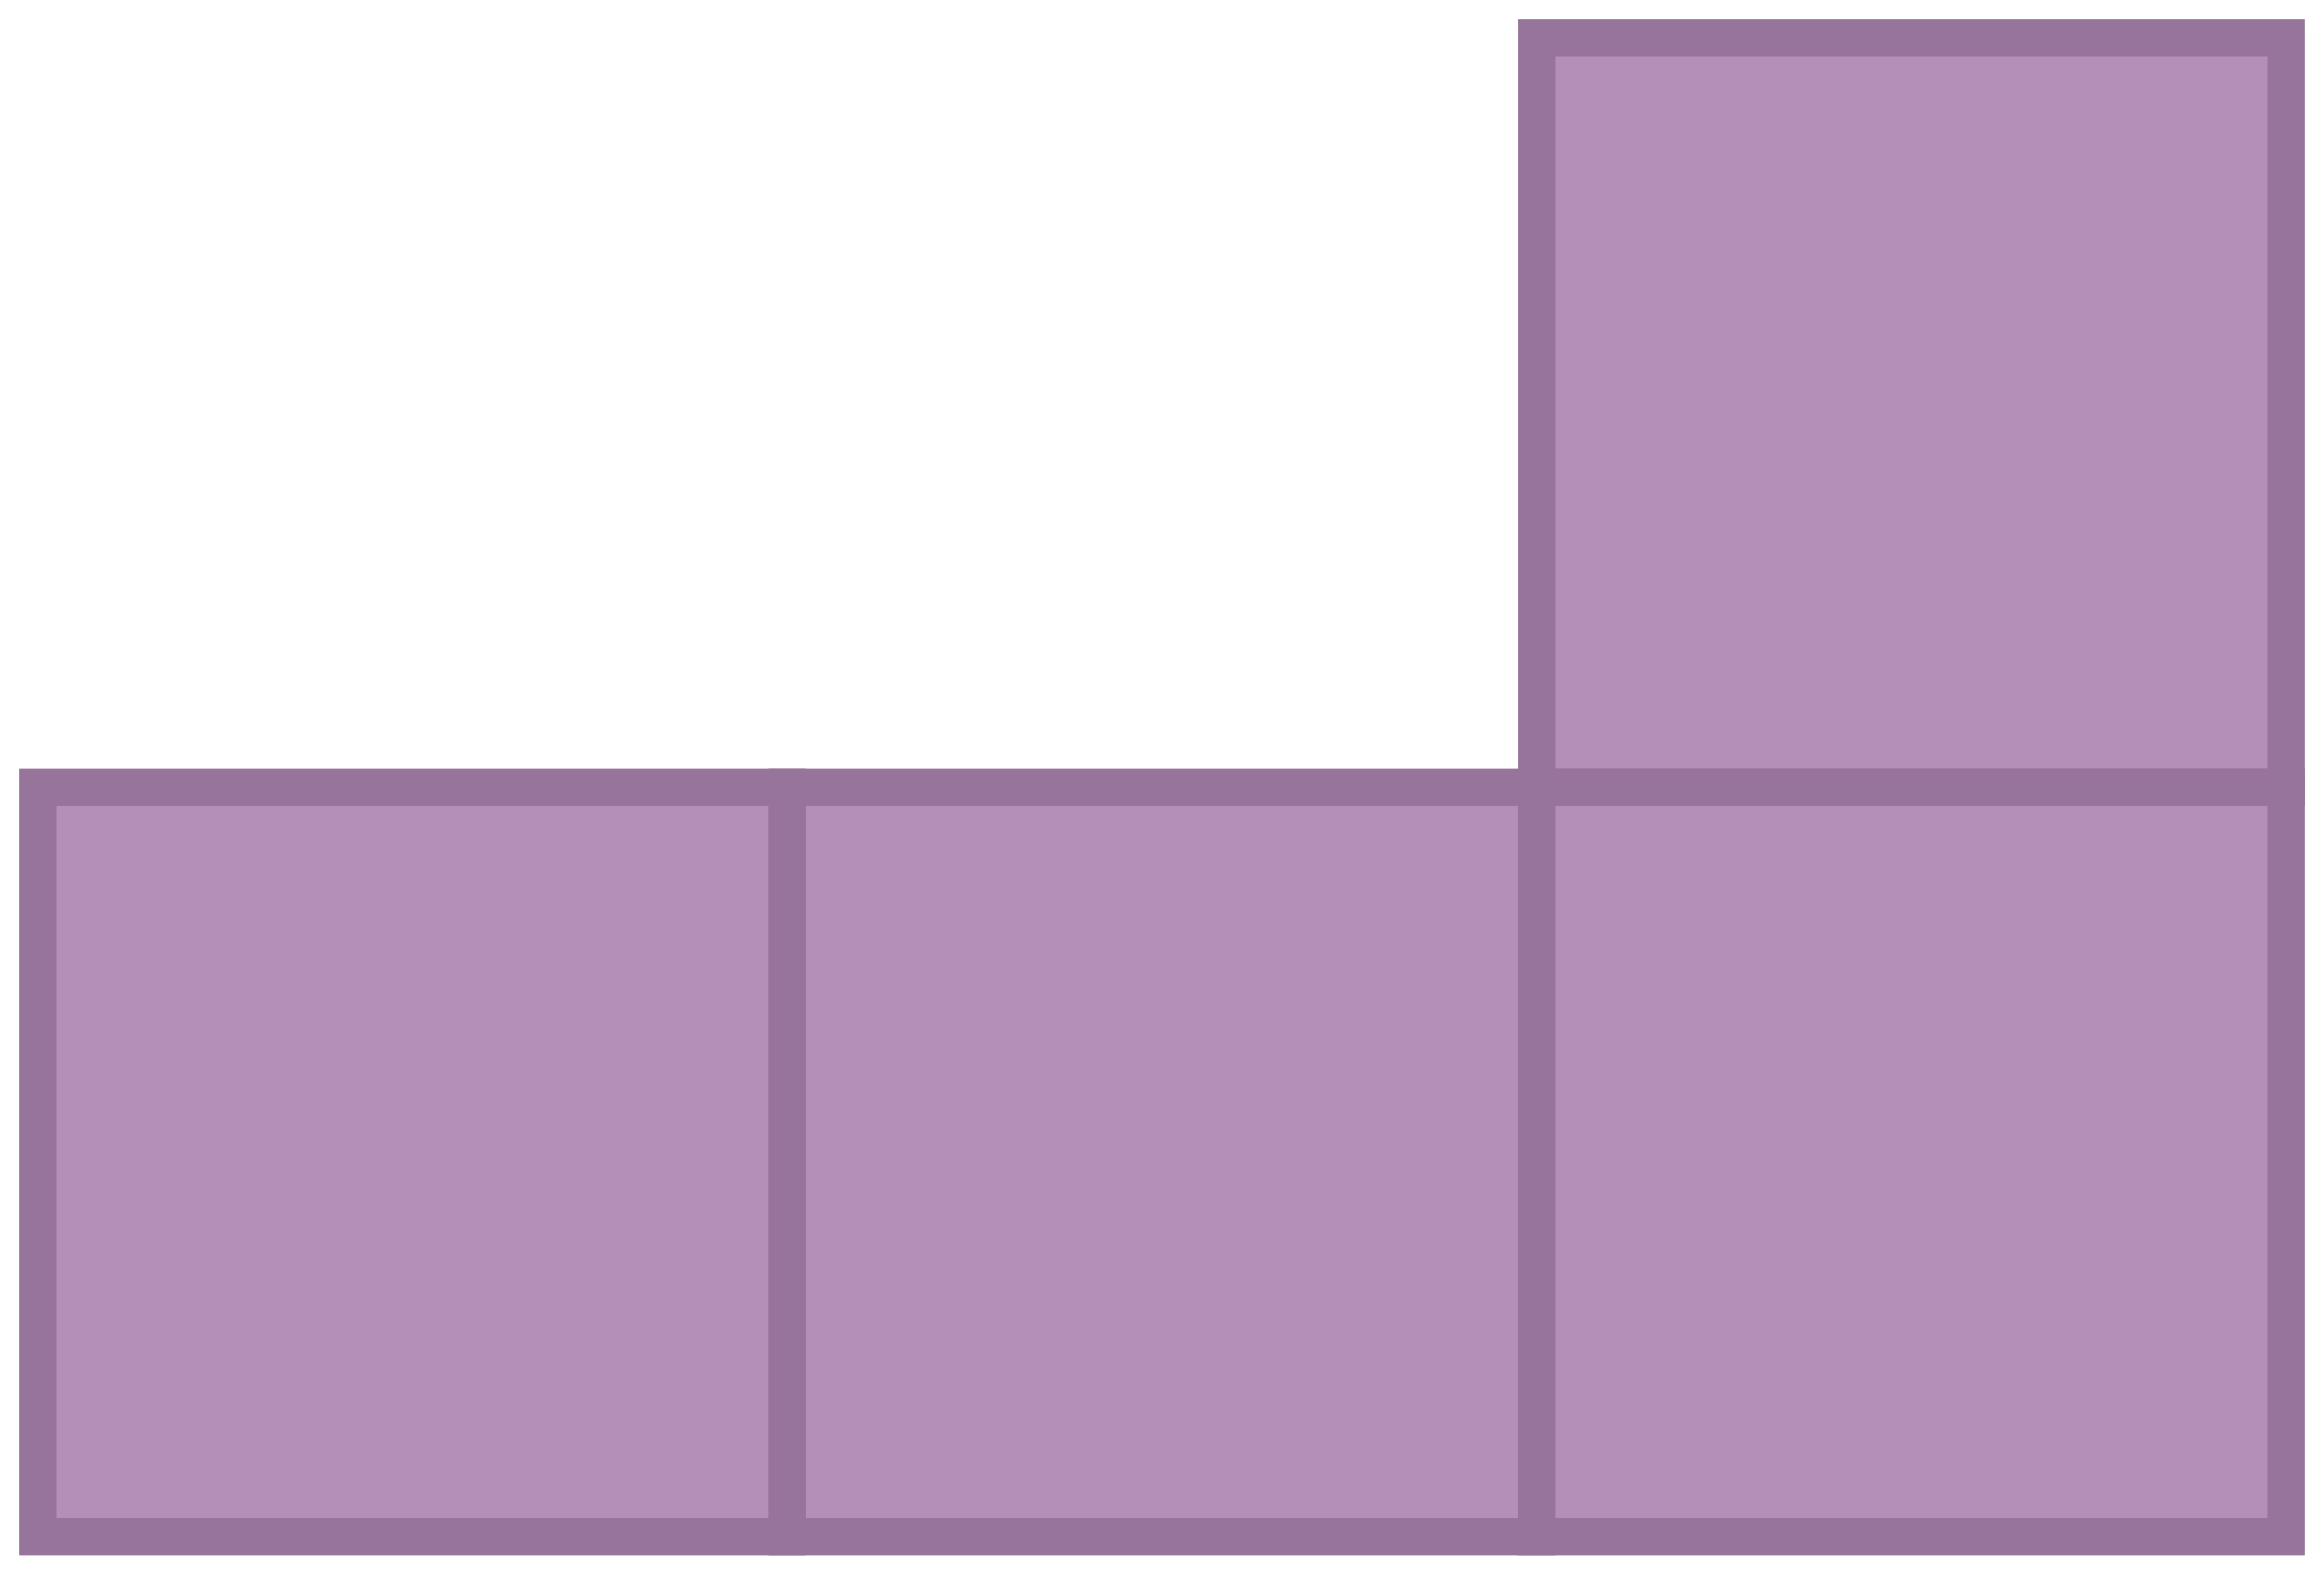
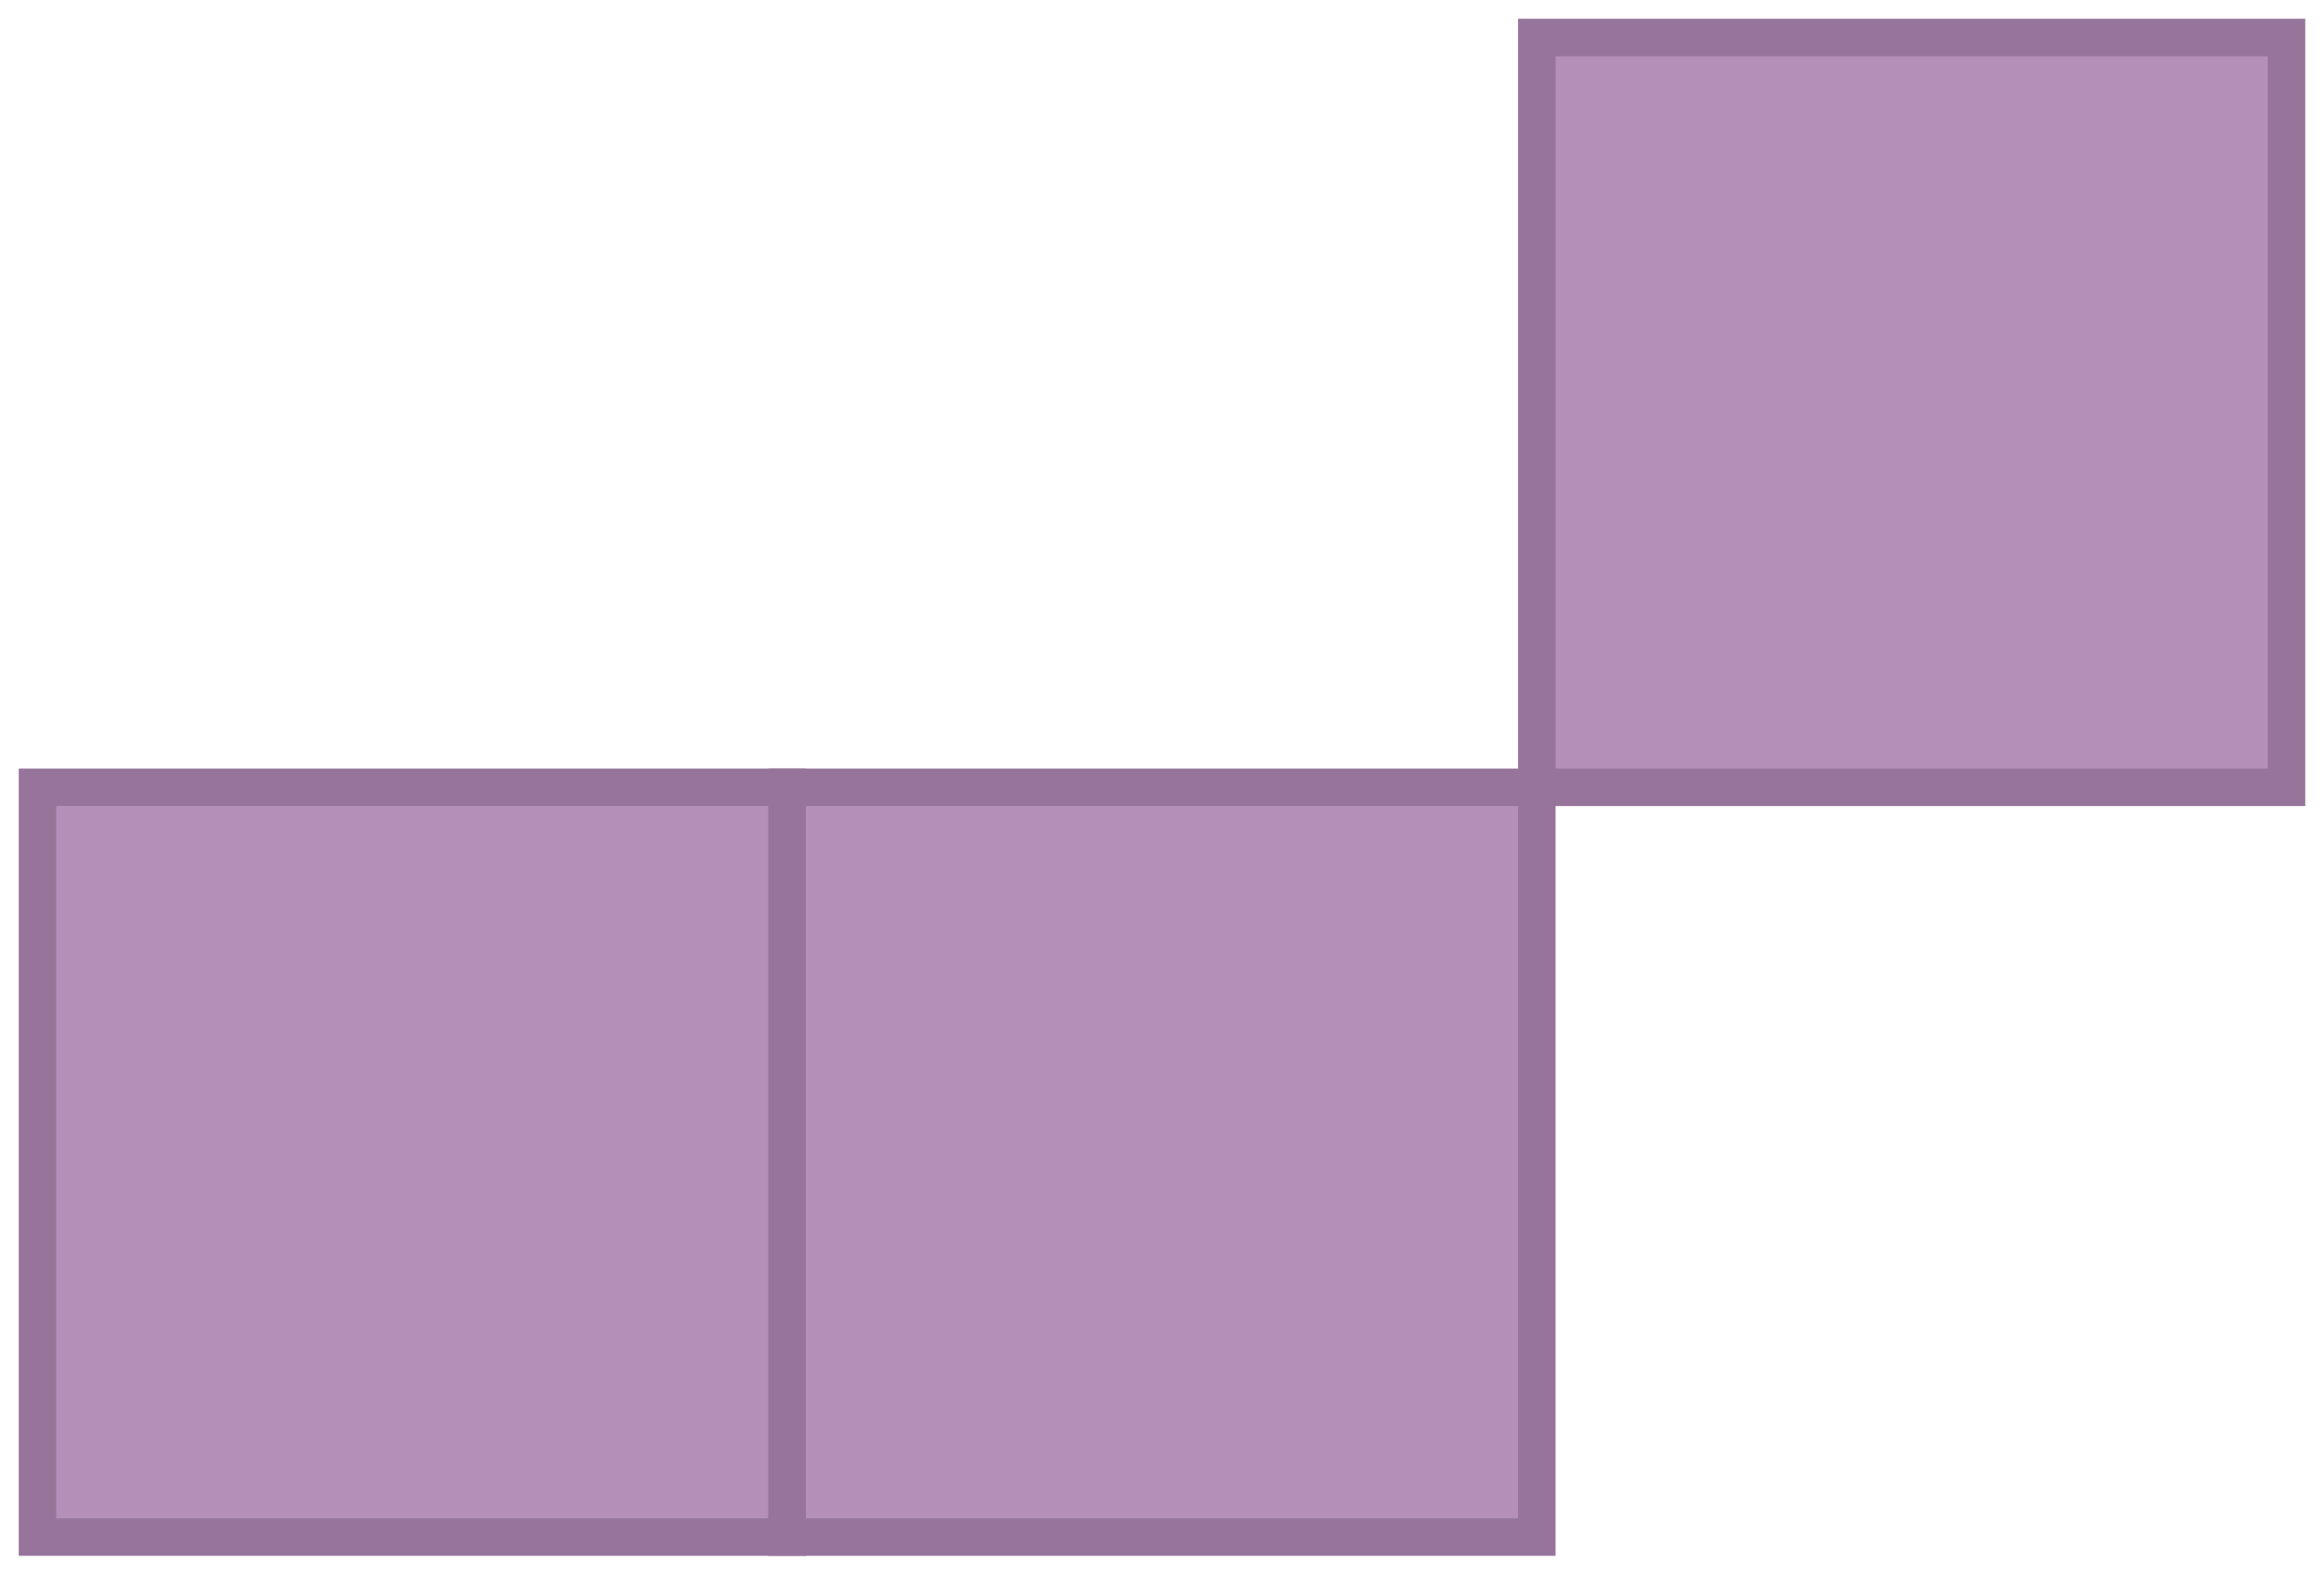
<svg xmlns="http://www.w3.org/2000/svg" width="62" height="42" viewBox="0 0 62 42" fill="none">
  <rect x="41" y="1" width="20" height="20" fill="#B48FB8" stroke="#97759B" />
  <rect x="1" y="21" width="20" height="20" fill="#B48FB8" stroke="#97759B" />
  <rect x="21" y="21" width="20" height="20" fill="#B48FB8" stroke="#97759B" />
-   <rect x="41" y="21" width="20" height="20" fill="#B48FB8" stroke="#97759B" />
</svg>